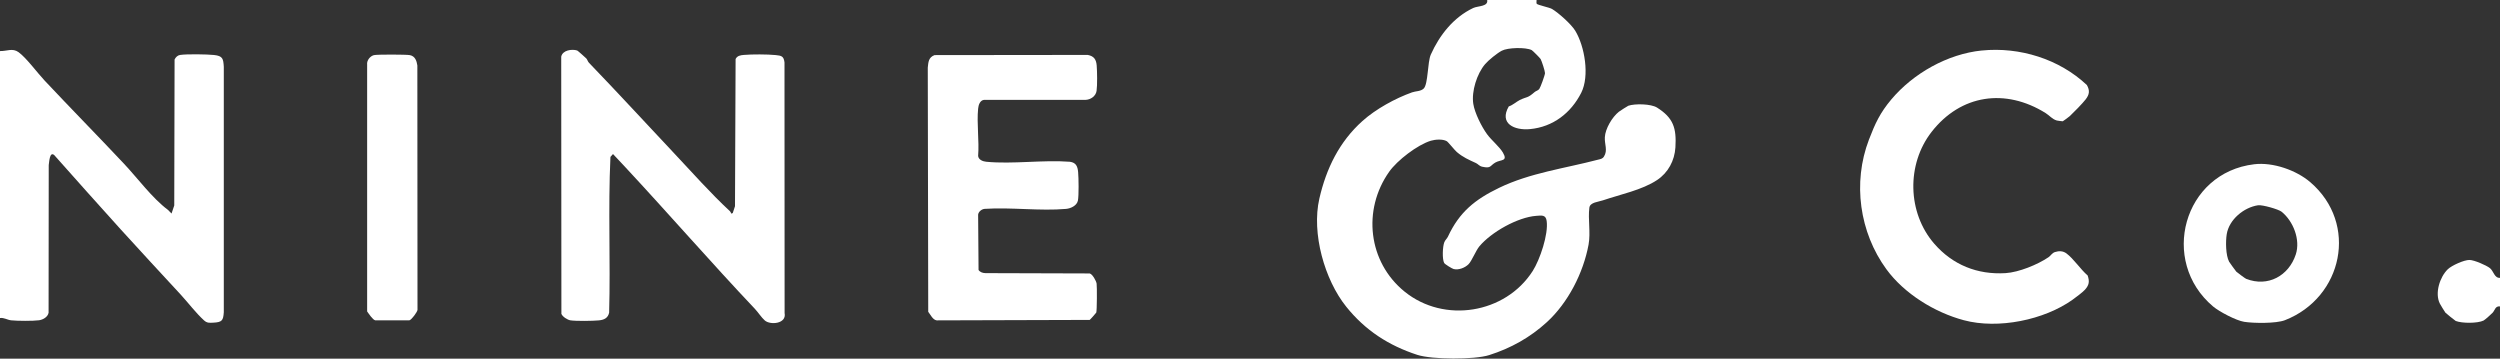
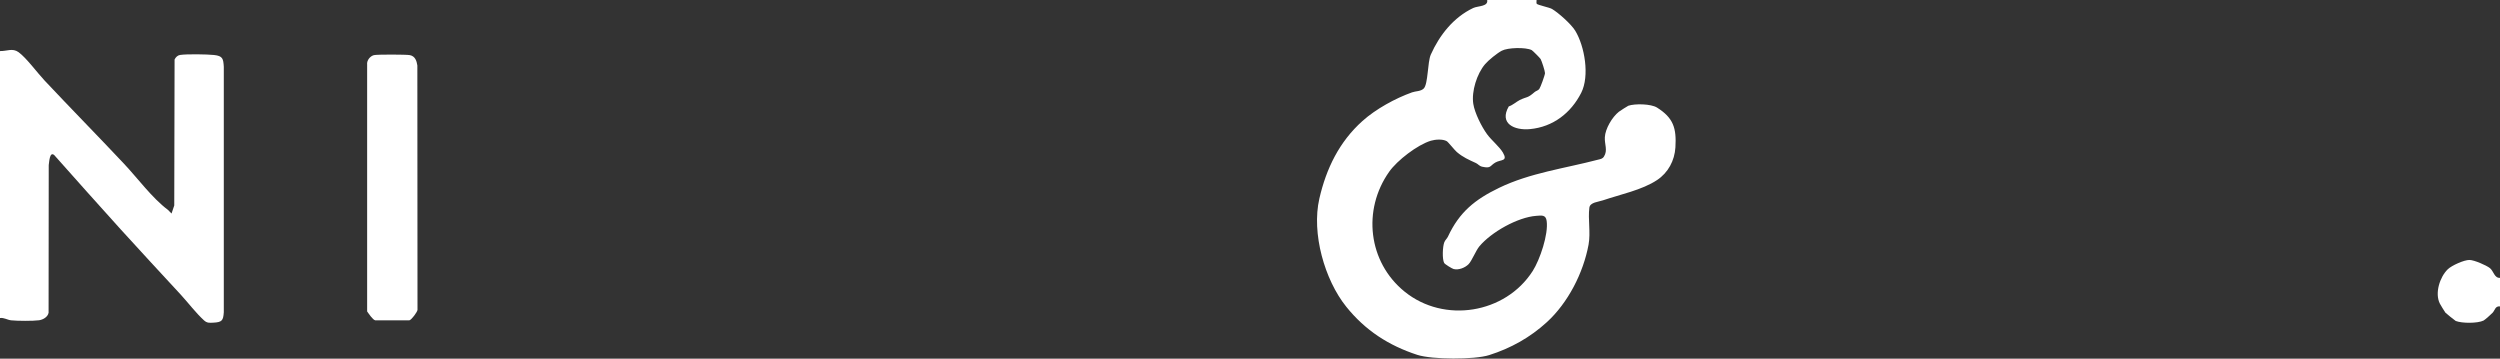
<svg xmlns="http://www.w3.org/2000/svg" id="Layer_2" data-name="Layer 2" viewBox="0 0 705.99 101.28">
  <rect x="0" y="0" width="705.99" height="101.28" fill="#333333" stroke="none" />
  <defs>
    <style>
      .cls-1 {
        fill: #fff;
      }
    </style>
  </defs>
  <g id="Layer_1-2" data-name="Layer 1">
    <g>
      <path class="cls-1" d="M0,89.81V14.42c1.92.06,3.54-.93,5.25.32,2.24,1.64,5.26,5.79,7.32,7.98,7.42,7.9,15,15.6,22.42,23.49,3.86,4.1,8,9.74,12.36,13,.39.3.7.77,1.09,1.09l.77-2.28.09-41.21c.3-.63.84-1.18,1.55-1.29,1.84-.29,7.64-.2,9.58.01,2.48.27,2.63,1.03,2.77,3.35v69.29c-.16,2.36-.5,2.82-2.95,2.95-1.13.06-1.78.13-2.64-.65-2.32-2.11-4.41-4.91-6.54-7.23-5.58-6.05-11.44-12.35-16.97-18.45-6.31-6.95-12.54-13.99-18.79-21-1.31-1.11-1.41,2-1.55,2.84l-.04,41.7c-.25,1.21-1.56,1.95-2.7,2.11-1.7.23-6.1.2-7.85.02-1.14-.12-2.02-.81-3.17-.65Z" />
      <path class="cls-1" d="M433.92,0c.04.31-.11.82.04,1.06.21.35,3.6,1.04,4.32,1.47,1.85,1.1,5.42,4.29,6.55,6.13,2.69,4.41,4.12,12.8,1.69,17.57-2.91,5.7-7.96,9.62-14.47,10.23-4.36.41-8.78-1.54-5.98-6.41,1.11-.35,2.1-1.29,3.04-1.77,2.22-1.1,2.13-.42,4.27-2.29.39-.34.95-.4,1.31-.87.34-.45,1.6-3.93,1.61-4.47,0-.59-.91-3.4-1.24-3.98-.16-.29-2.27-2.4-2.51-2.52-1.72-.86-6.77-.72-8.45.17-1.3.68-3.74,2.65-4.72,3.8-2.3,2.69-3.88,7.67-3.33,11.21.4,2.58,2.36,6.47,3.89,8.57,1.23,1.69,3.51,3.55,4.46,5.16,1.53,2.6-.58,1.93-2.14,2.85s-1.16,1.72-3.65,1.18c-.91-.2-1.17-.75-1.8-1.04-2.02-.93-3.67-1.63-5.41-3.12-.64-.54-2.42-2.82-2.84-3.06-1.15-.66-3.25-.5-4.49-.13-3.77,1.14-9.52,5.55-11.78,8.77-7.59,10.75-5.96,25.49,4.37,33.85,11.15,9.03,28.44,6.24,36.16-5.82,2.04-3.19,4.48-10.37,3.95-14.15-.25-1.79-1.41-1.55-2.93-1.44-5.25.38-12.72,4.6-16.08,8.62-.99,1.19-2.15,4.15-3.05,5.04-1.01,1.01-2.8,1.72-4.22,1.36-.41-.1-2.46-1.34-2.66-1.71-.6-1.1-.44-4.65.03-5.84.26-.67.76-1.01,1.03-1.6,3.23-6.94,7.63-10.48,14.43-13.77,8.8-4.25,18.51-5.48,27.92-7.95.72-.19,1.28-.21,1.72-.91,1.11-1.76.13-3.41.24-5.44.12-2.4,2.07-5.7,3.96-7.19.26-.2,2.47-1.64,2.67-1.7,1.89-.64,6.41-.55,8.11.52,4.61,2.91,5.52,5.78,5.19,11.23-.23,3.74-2.04,7.15-5.19,9.24-4.22,2.81-10.43,4.07-15.27,5.72-1.28.44-3.64.55-3.84,2.06-.43,3.26.4,7.04-.23,10.47-1.48,7.99-5.8,16.42-11.78,21.88-4.72,4.32-10.17,7.36-16.29,9.3-4.15,1.32-16.14,1.28-20.29-.07-8.08-2.63-14.69-6.9-20.07-13.6-6.12-7.61-9.84-20.74-7.59-30.53,1.95-8.49,5.62-16.04,12.18-21.92,3.77-3.38,9.25-6.38,14-8.08,1.03-.37,2.44-.25,3.29-1.08,1.26-1.23,1.06-7.46,2-9.58,2.46-5.5,6.42-10.53,11.98-13.16,1.33-.63,4.32-.36,3.94-2.29h14Z" />
-       <path class="cls-1" d="M206.47,60.31l.45-.13.64-1.94.17-41.57c.46-.94,1.38-1.08,2.34-1.16,2.32-.2,6.64-.19,8.95.04,1.65.17,2.3.29,2.52,2.07l.03,70.79c.62,3.05-4.05,3.45-5.6,2.08-.95-.84-1.91-2.34-2.72-3.19-12.49-13.22-24.35-26.86-36.65-40.08l-3.49-3.72-.72.81c-.69,14.59.04,29.35-.37,43.99-.34,1.51-1.39,2.02-2.86,2.17-1.69.17-6.49.24-8.08-.01-.83-.13-2.23-1.02-2.54-1.83l-.05-72.63c.38-1.84,3-2.21,4.51-1.74.16.05,2.28,1.96,2.57,2.24.3.31.4.85.75,1.22,8.16,8.46,16.06,17.08,24.06,25.57,5.12,5.43,10.26,11.26,15.77,16.37.18.17.29.42.32.66Z" />
-       <path class="cls-1" d="M263.92,15.56l43.26-.05c1.74.34,2.37,1.25,2.52,2.95.14,1.68.2,5.6-.03,7.2-.21,1.49-1.69,2.51-3.14,2.54h-28.65c-1.16.14-1.57,1.49-1.66,2.49-.42,4.2.34,9.08,0,13.35.11,1.07,1.33,1.55,2.3,1.64,7.45.72,16.04-.58,23.61,0,1.75.24,2.18,1.3,2.33,2.92s.22,6.64-.06,8.04c-.29,1.42-2,2.23-3.33,2.35-7.3.65-15.57-.5-22.98-.01-.82.05-1.77.77-1.87,1.63l.12,15.63c.44.64,1.21.88,1.96.89l29.44.09c.8.24,1.82,2.09,1.94,2.87.13.82.1,7.74-.1,8.18-.06.13-1.73,2.02-1.86,2.07l-43.2.13c-1.12-.15-1.75-1.62-2.39-2.42l-.13-68.94c.17-1.6.2-2.89,1.91-3.55Z" />
-       <path class="cls-1" d="M559.63,14.27c10.73-1.09,21.93,2.42,29.7,9.75.89,1.58.7,2.69-.35,4.05-.86,1.12-3.38,3.69-4.47,4.71-.22.21-1.88,1.44-2,1.47-.11.02-1.48-.17-1.67-.22-1.28-.35-2.09-1.43-3.15-2.09-11.34-7.08-23.96-5.29-32.22,5.31-7.12,9.14-6.86,22.82.76,31.58,5.19,5.97,12.19,8.79,20.13,8.3,3.75-.23,9.07-2.41,12.13-4.49.63-.43.98-1.18,1.82-1.46,1.13-.37,2.28-.33,3.23.37,2.05,1.52,4,4.53,6,6.24.59,1.7.42,2.71-.76,4.03-.63.71-2.66,2.22-3.51,2.83-7.99,5.7-20.98,8.38-30.69,5.78-8.23-2.2-16.81-7.47-21.88-14.41-7.6-10.41-9.57-24.43-4.92-36.58,1.76-4.59,3.14-7.58,6.33-11.37,6.19-7.35,15.87-12.83,25.54-13.81Z" />
-       <path class="cls-1" d="M636.61,46.38c5.29-.62,11.84,1.67,15.81,5.07,13.66,11.71,9.21,32.57-7.16,38.97-2.46.96-8.84.89-11.52.46-2.26-.36-7.01-2.85-8.78-4.34-15.19-12.81-8.41-37.79,11.65-40.16ZM637.7,57.96c-4.08.6-8.22,4.07-8.88,8.17-.33,2.03-.3,5.96.68,7.79.1.19,1.89,2.67,2.02,2.79.3.28,2.48,1.91,2.78,2.03,6.16,2.42,12.04-.86,14.02-6.88,1.37-4.16-.72-9.43-4.01-12.07-.89-.71-5.43-1.99-6.61-1.82Z" />
      <path class="cls-1" d="M105.58,15.57c.85-.22,9.2-.2,10.18,0,1.48.3,1.9,1.61,2.1,2.92l.04,69.04c-.08.6-1.7,2.82-2.31,2.93h-9.61c-.71-.13-1.84-1.88-2.3-2.51V18.24c-.15-1.17.83-2.39,1.91-2.67Z" />
      <path class="cls-1" d="M705.99,78.46v8.07c-1.33-.16-1.41,1.03-2.06,1.76-.36.4-2.2,2.04-2.58,2.23-1.72.83-6.09.81-7.86.12-.17-.07-2.8-2.19-2.91-2.34-.21-.27-1.42-2.24-1.58-2.57-1.47-2.93-.02-7.49,2.24-9.69,1.11-1.08,4.62-2.65,6.13-2.63,1.31.01,4.76,1.49,5.79,2.32s1.25,2.86,2.84,2.73Z" />
    </g>
  </g>
</svg>